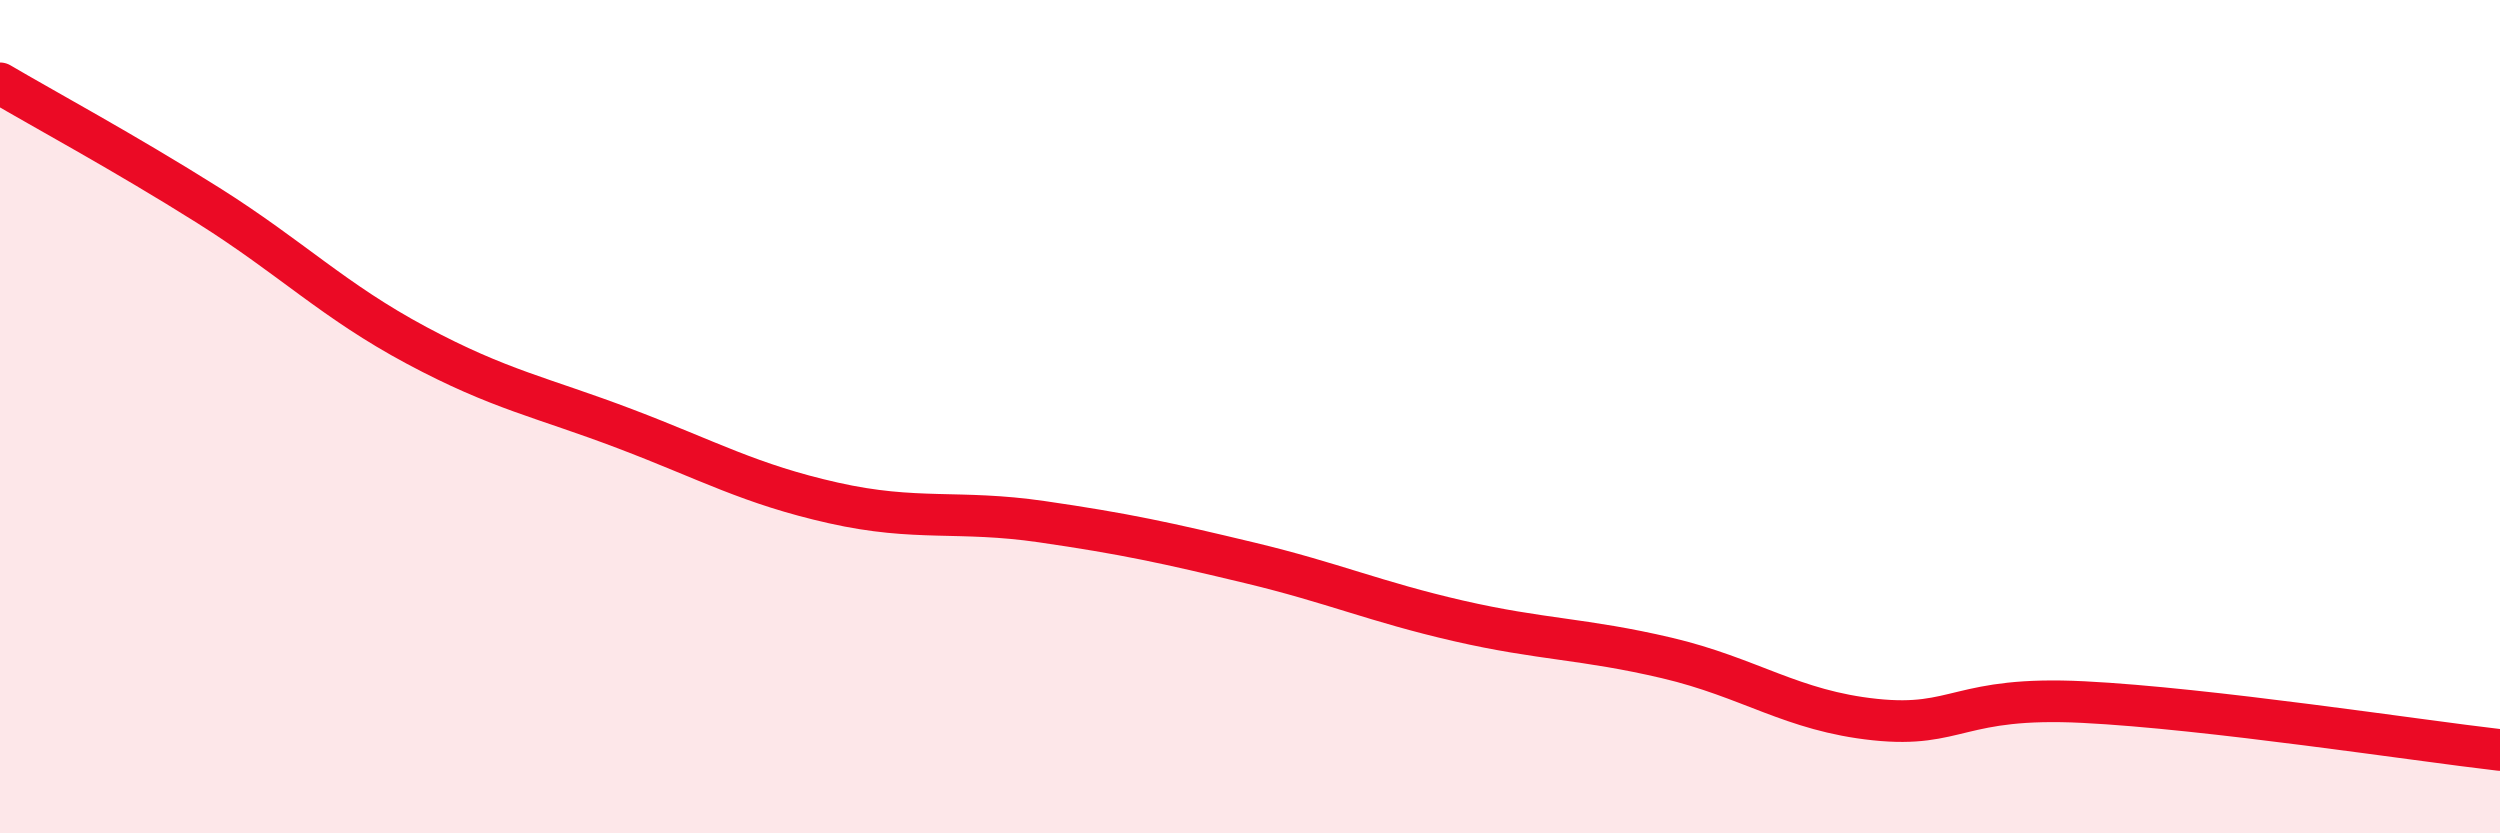
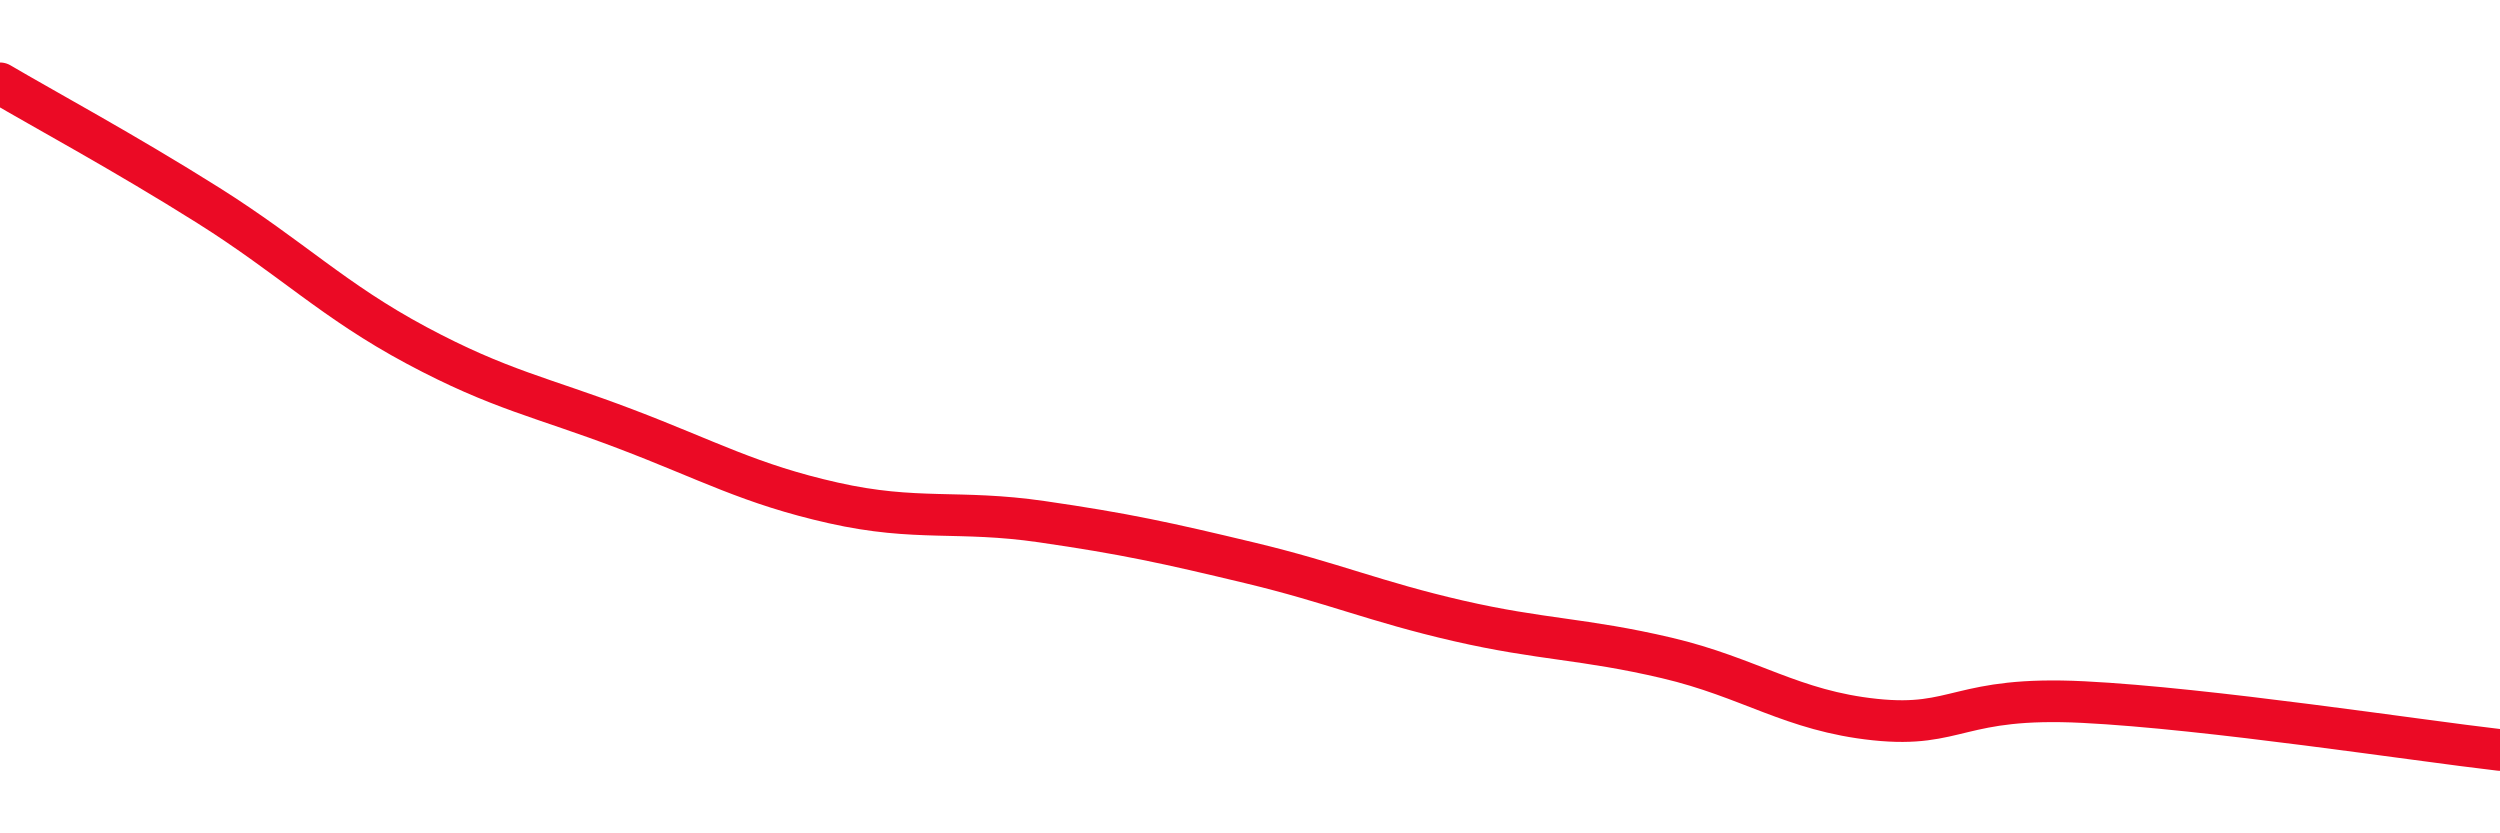
<svg xmlns="http://www.w3.org/2000/svg" width="60" height="20" viewBox="0 0 60 20">
-   <path d="M 0,2 C 1,2.59 3,3.67 5,4.93 C 7,6.19 8,7.22 10,8.29 C 12,9.36 13,9.53 15,10.29 C 17,11.05 18,11.62 20,12.07 C 22,12.52 23,12.23 25,12.52 C 27,12.81 28,13.03 30,13.51 C 32,13.99 33,14.44 35,14.9 C 37,15.36 38,15.32 40,15.79 C 42,16.26 43,17.06 45,17.27 C 47,17.48 47,16.7 50,16.85 C 53,17 58,17.77 60,18L60 20L0 20Z" fill="#EB0A25" opacity="0.1" stroke-linecap="round" stroke-linejoin="round" />
  <path d="M 0,2 C 1,2.59 3,3.67 5,4.93 C 7,6.19 8,7.22 10,8.29 C 12,9.36 13,9.53 15,10.29 C 17,11.05 18,11.62 20,12.07 C 22,12.52 23,12.23 25,12.52 C 27,12.81 28,13.03 30,13.51 C 32,13.99 33,14.44 35,14.9 C 37,15.36 38,15.32 40,15.79 C 42,16.26 43,17.06 45,17.27 C 47,17.48 47,16.7 50,16.85 C 53,17 58,17.77 60,18" stroke="#EB0A25" stroke-width="1" fill="none" stroke-linecap="round" stroke-linejoin="round" />
</svg>